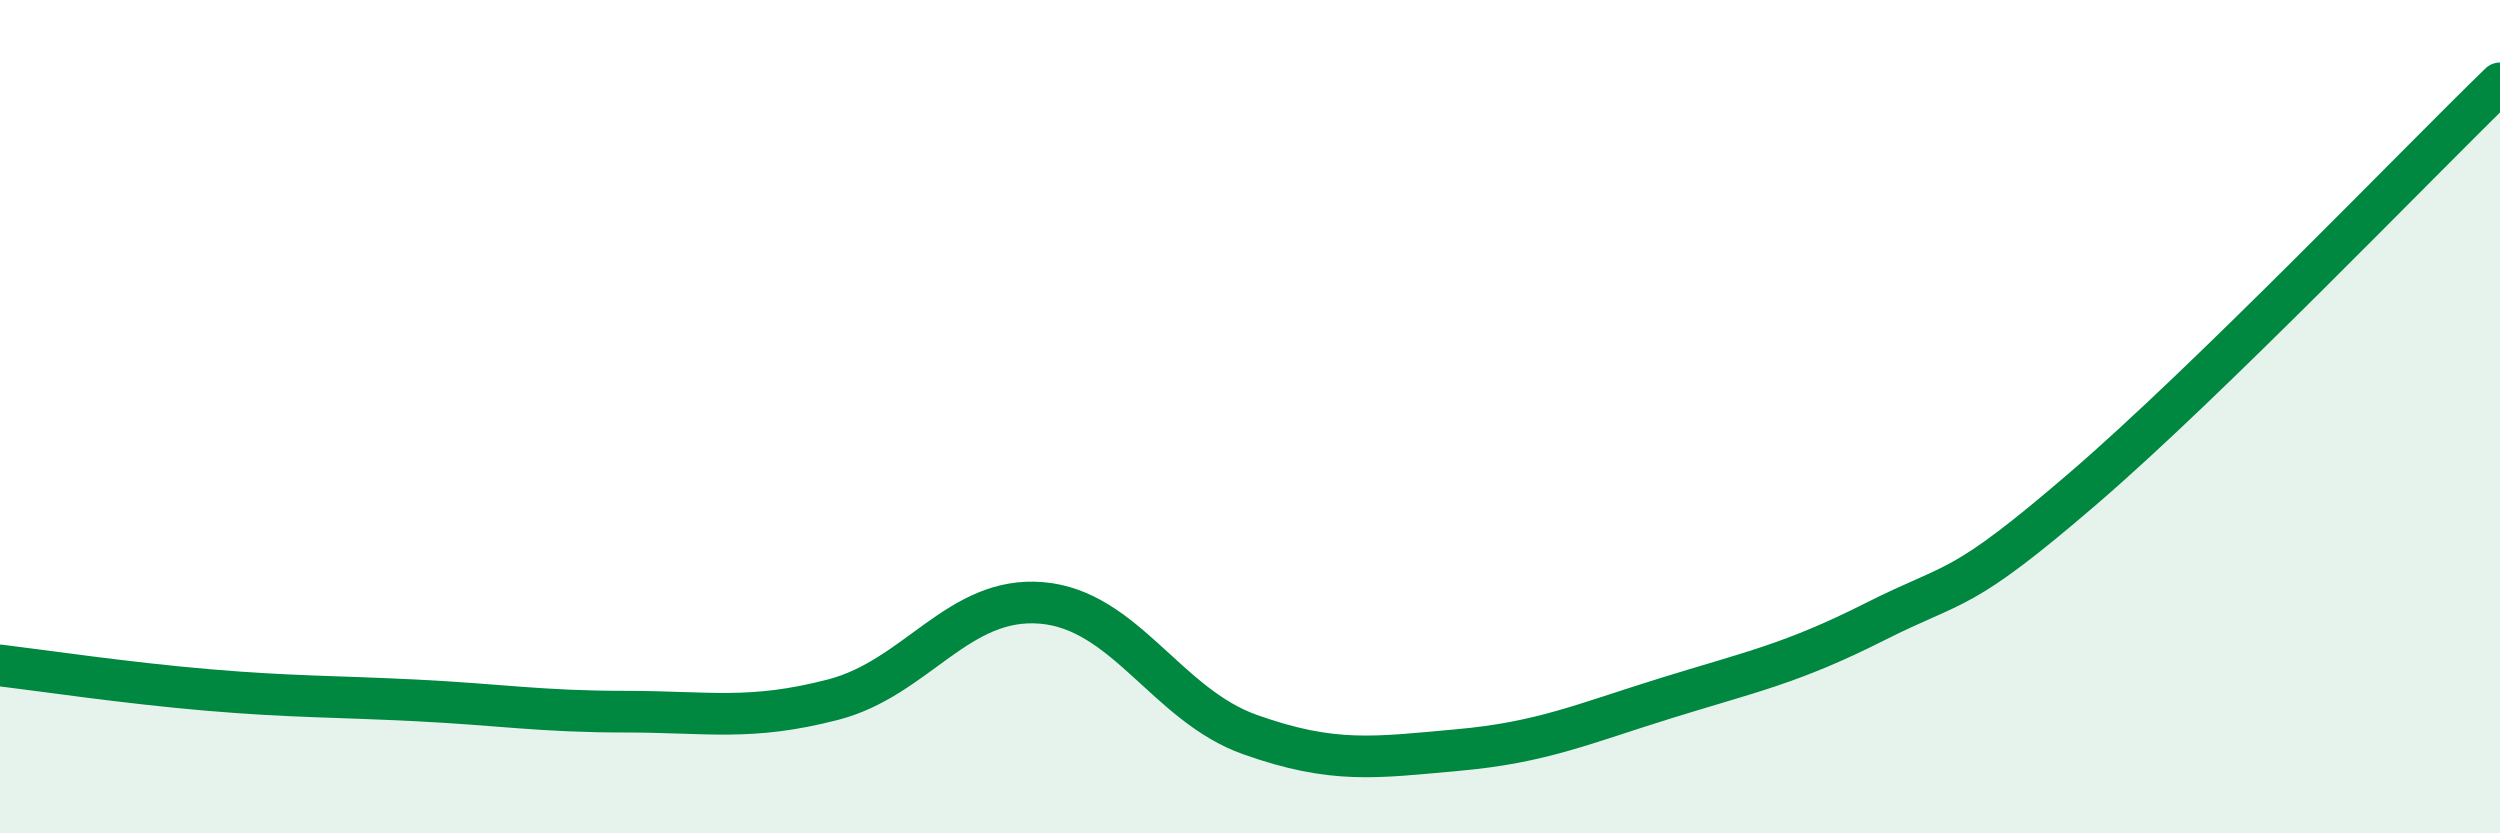
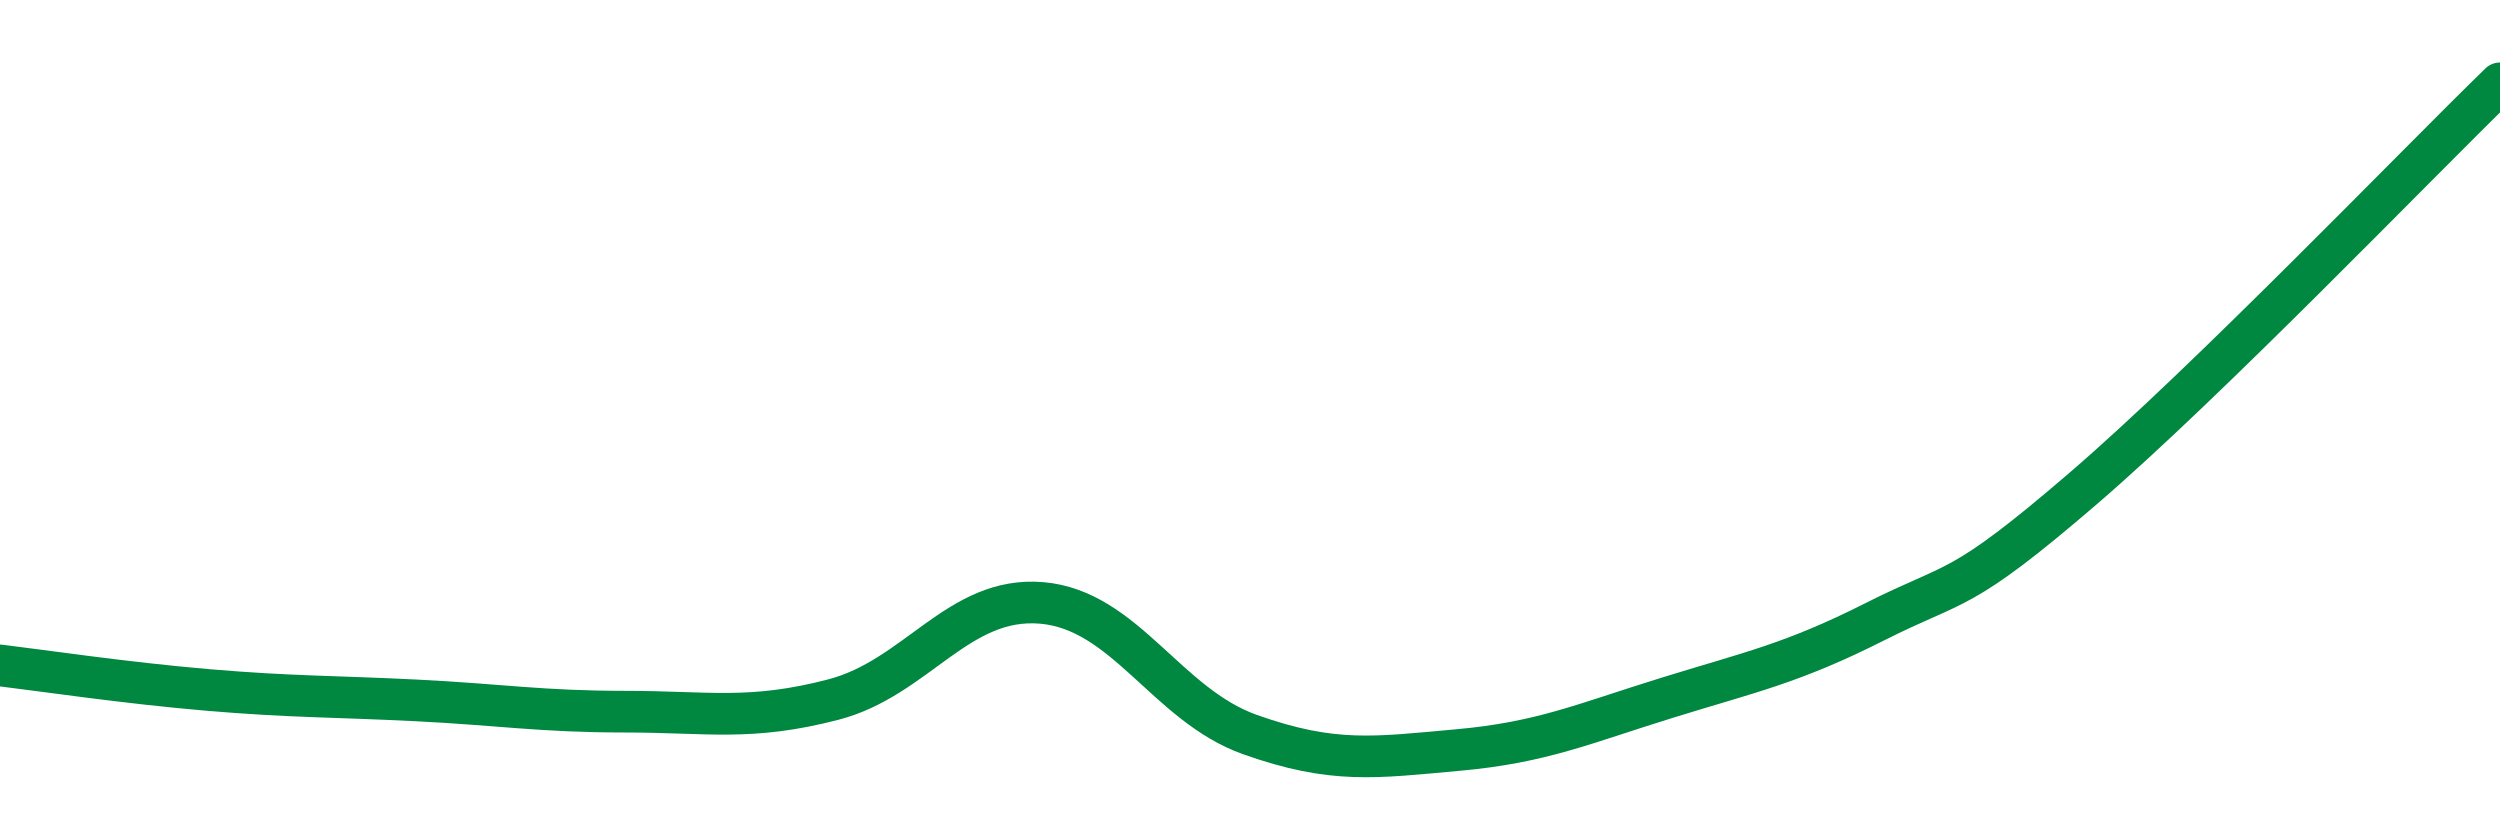
<svg xmlns="http://www.w3.org/2000/svg" width="60" height="20" viewBox="0 0 60 20">
-   <path d="M 0,15.97 C 1,16.09 3,16.39 5,16.56 C 7,16.73 8,16.71 10,16.81 C 12,16.91 13,17.08 15,17.08 C 17,17.08 18,17.31 20,16.79 C 22,16.27 23,14.3 25,14.47 C 27,14.64 28,16.92 30,17.63 C 32,18.34 33,18.18 35,18 C 37,17.82 38,17.37 40,16.75 C 42,16.13 43,15.93 45,14.92 C 47,13.91 47,14.3 50,11.72 C 53,9.14 58,3.94 60,2L60 20L0 20Z" fill="#008740" opacity="0.1" stroke-linecap="round" stroke-linejoin="round" />
  <path d="M 0,15.97 C 1,16.09 3,16.39 5,16.56 C 7,16.73 8,16.71 10,16.81 C 12,16.91 13,17.08 15,17.08 C 17,17.08 18,17.31 20,16.79 C 22,16.27 23,14.3 25,14.47 C 27,14.64 28,16.92 30,17.63 C 32,18.34 33,18.18 35,18 C 37,17.82 38,17.37 40,16.75 C 42,16.13 43,15.93 45,14.92 C 47,13.91 47,14.3 50,11.72 C 53,9.14 58,3.94 60,2" stroke="#008740" stroke-width="1" fill="none" stroke-linecap="round" stroke-linejoin="round" />
</svg>